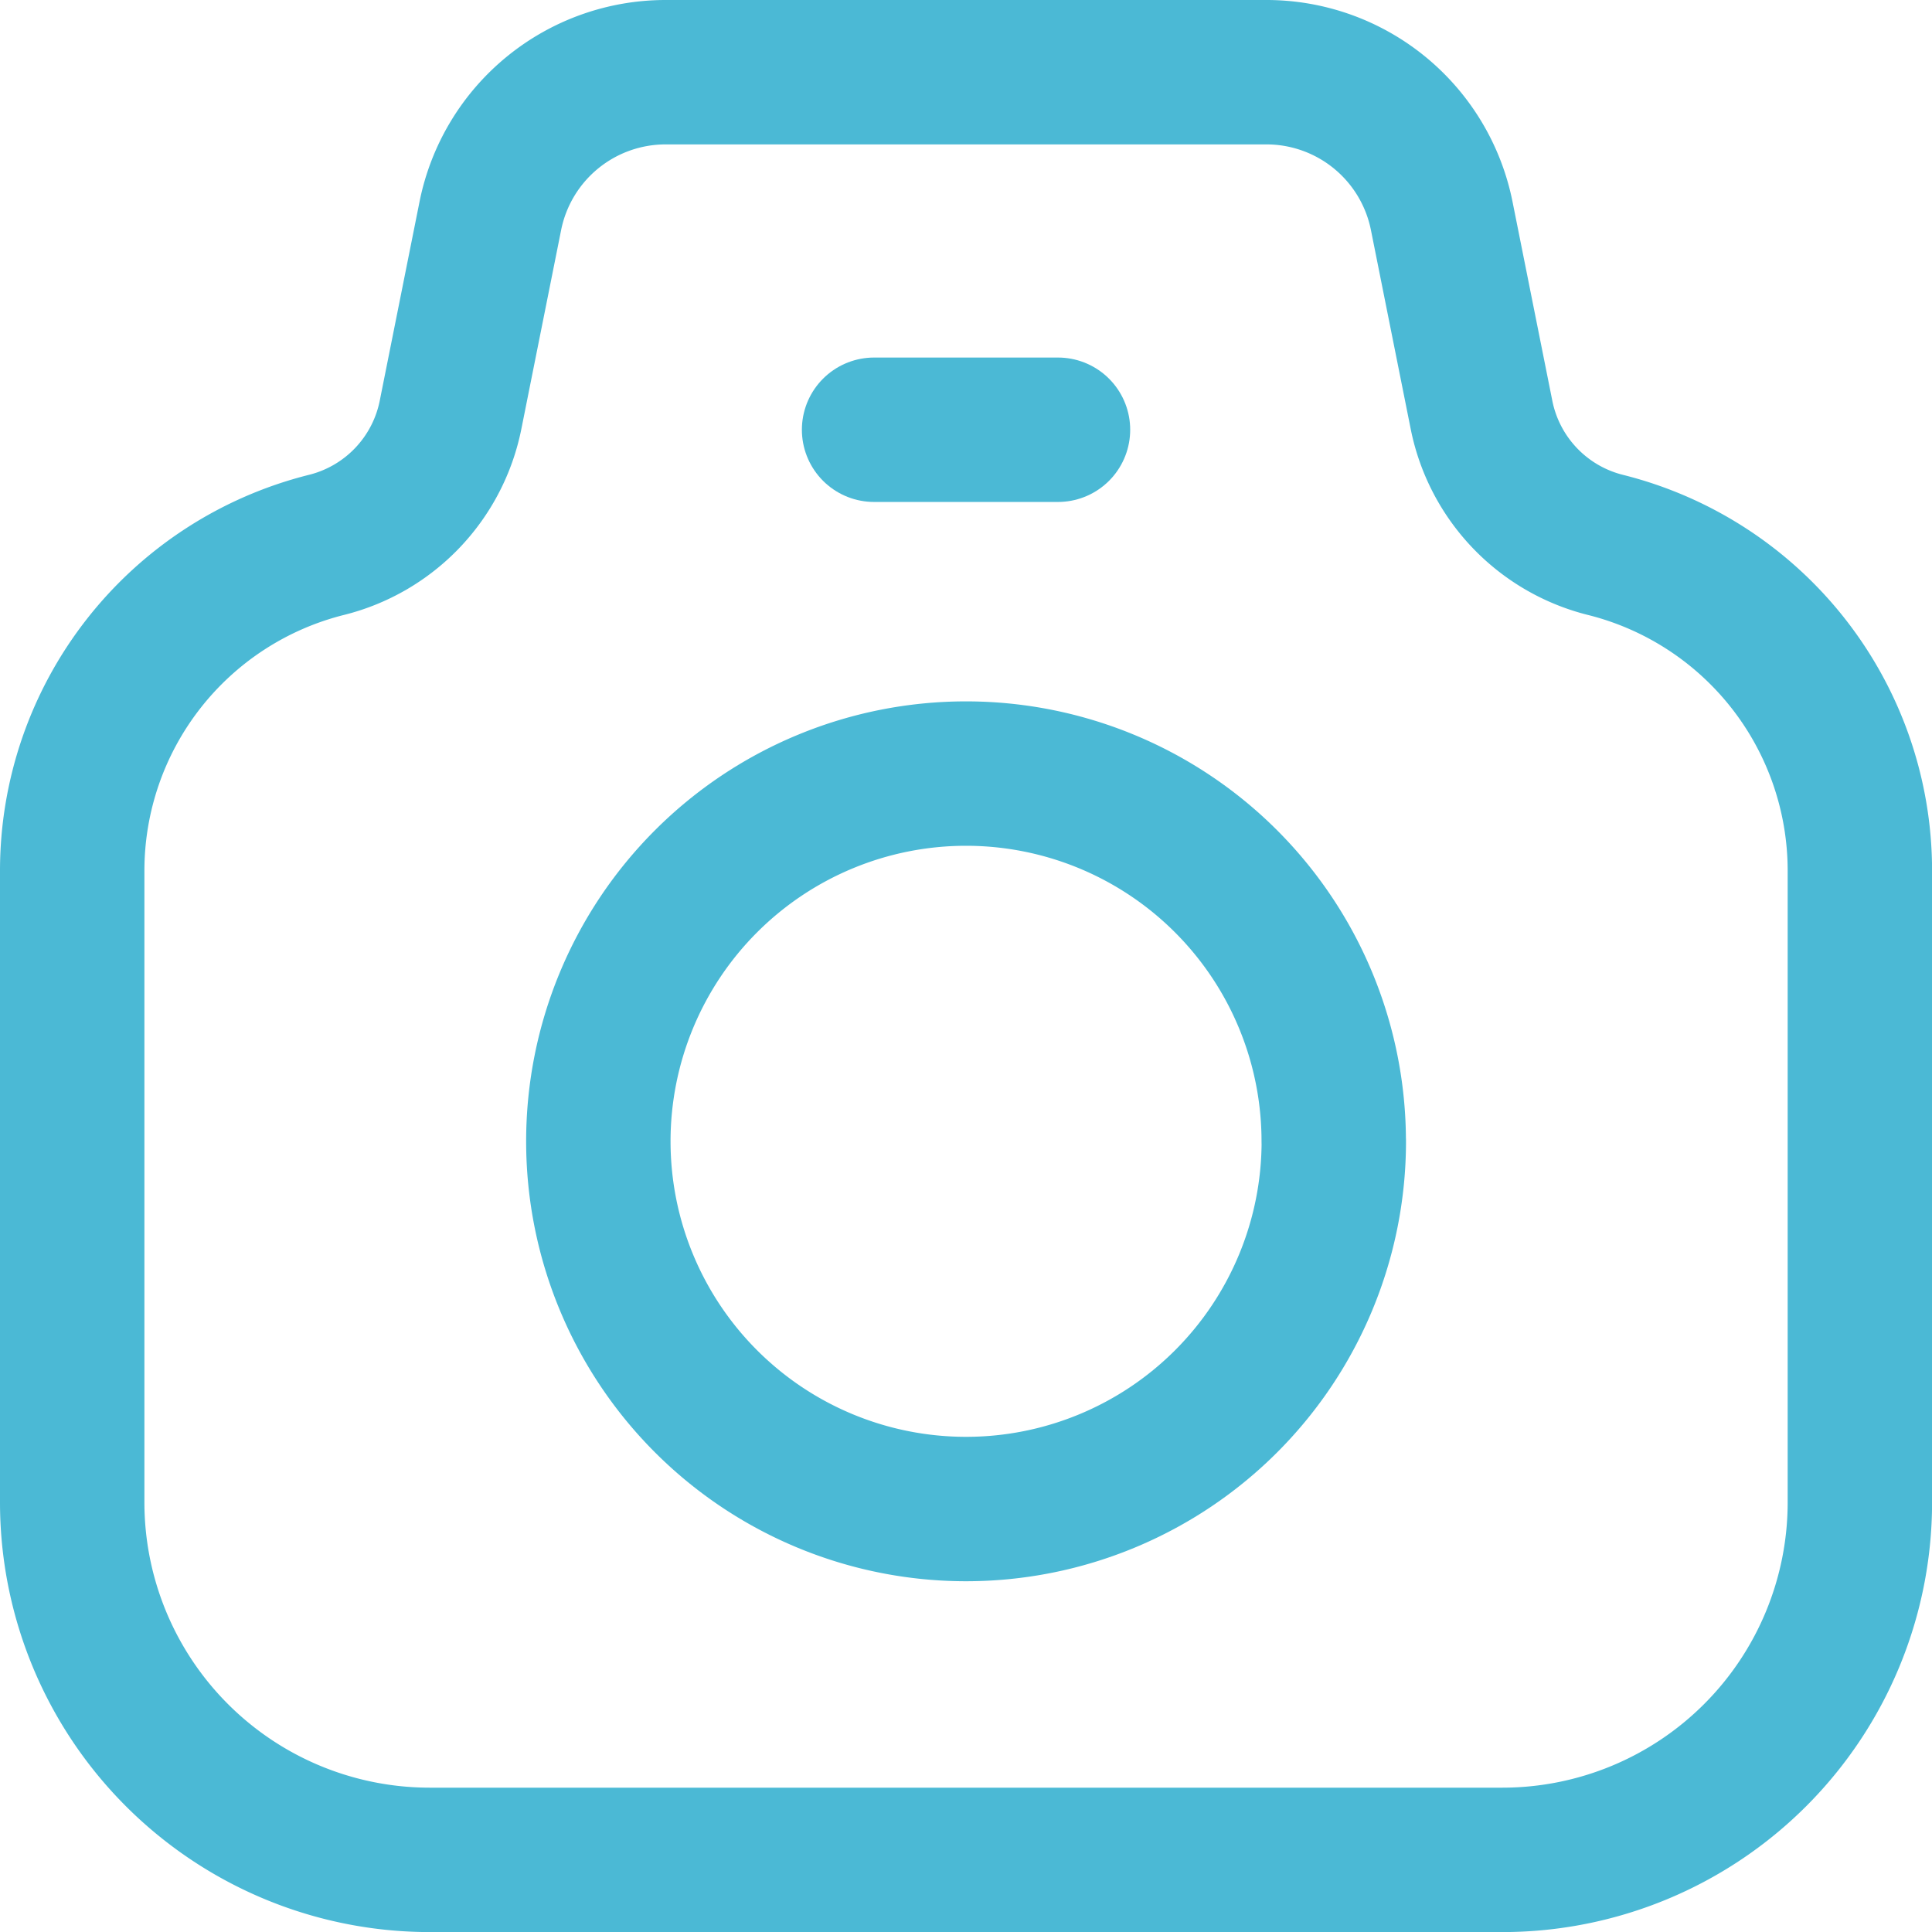
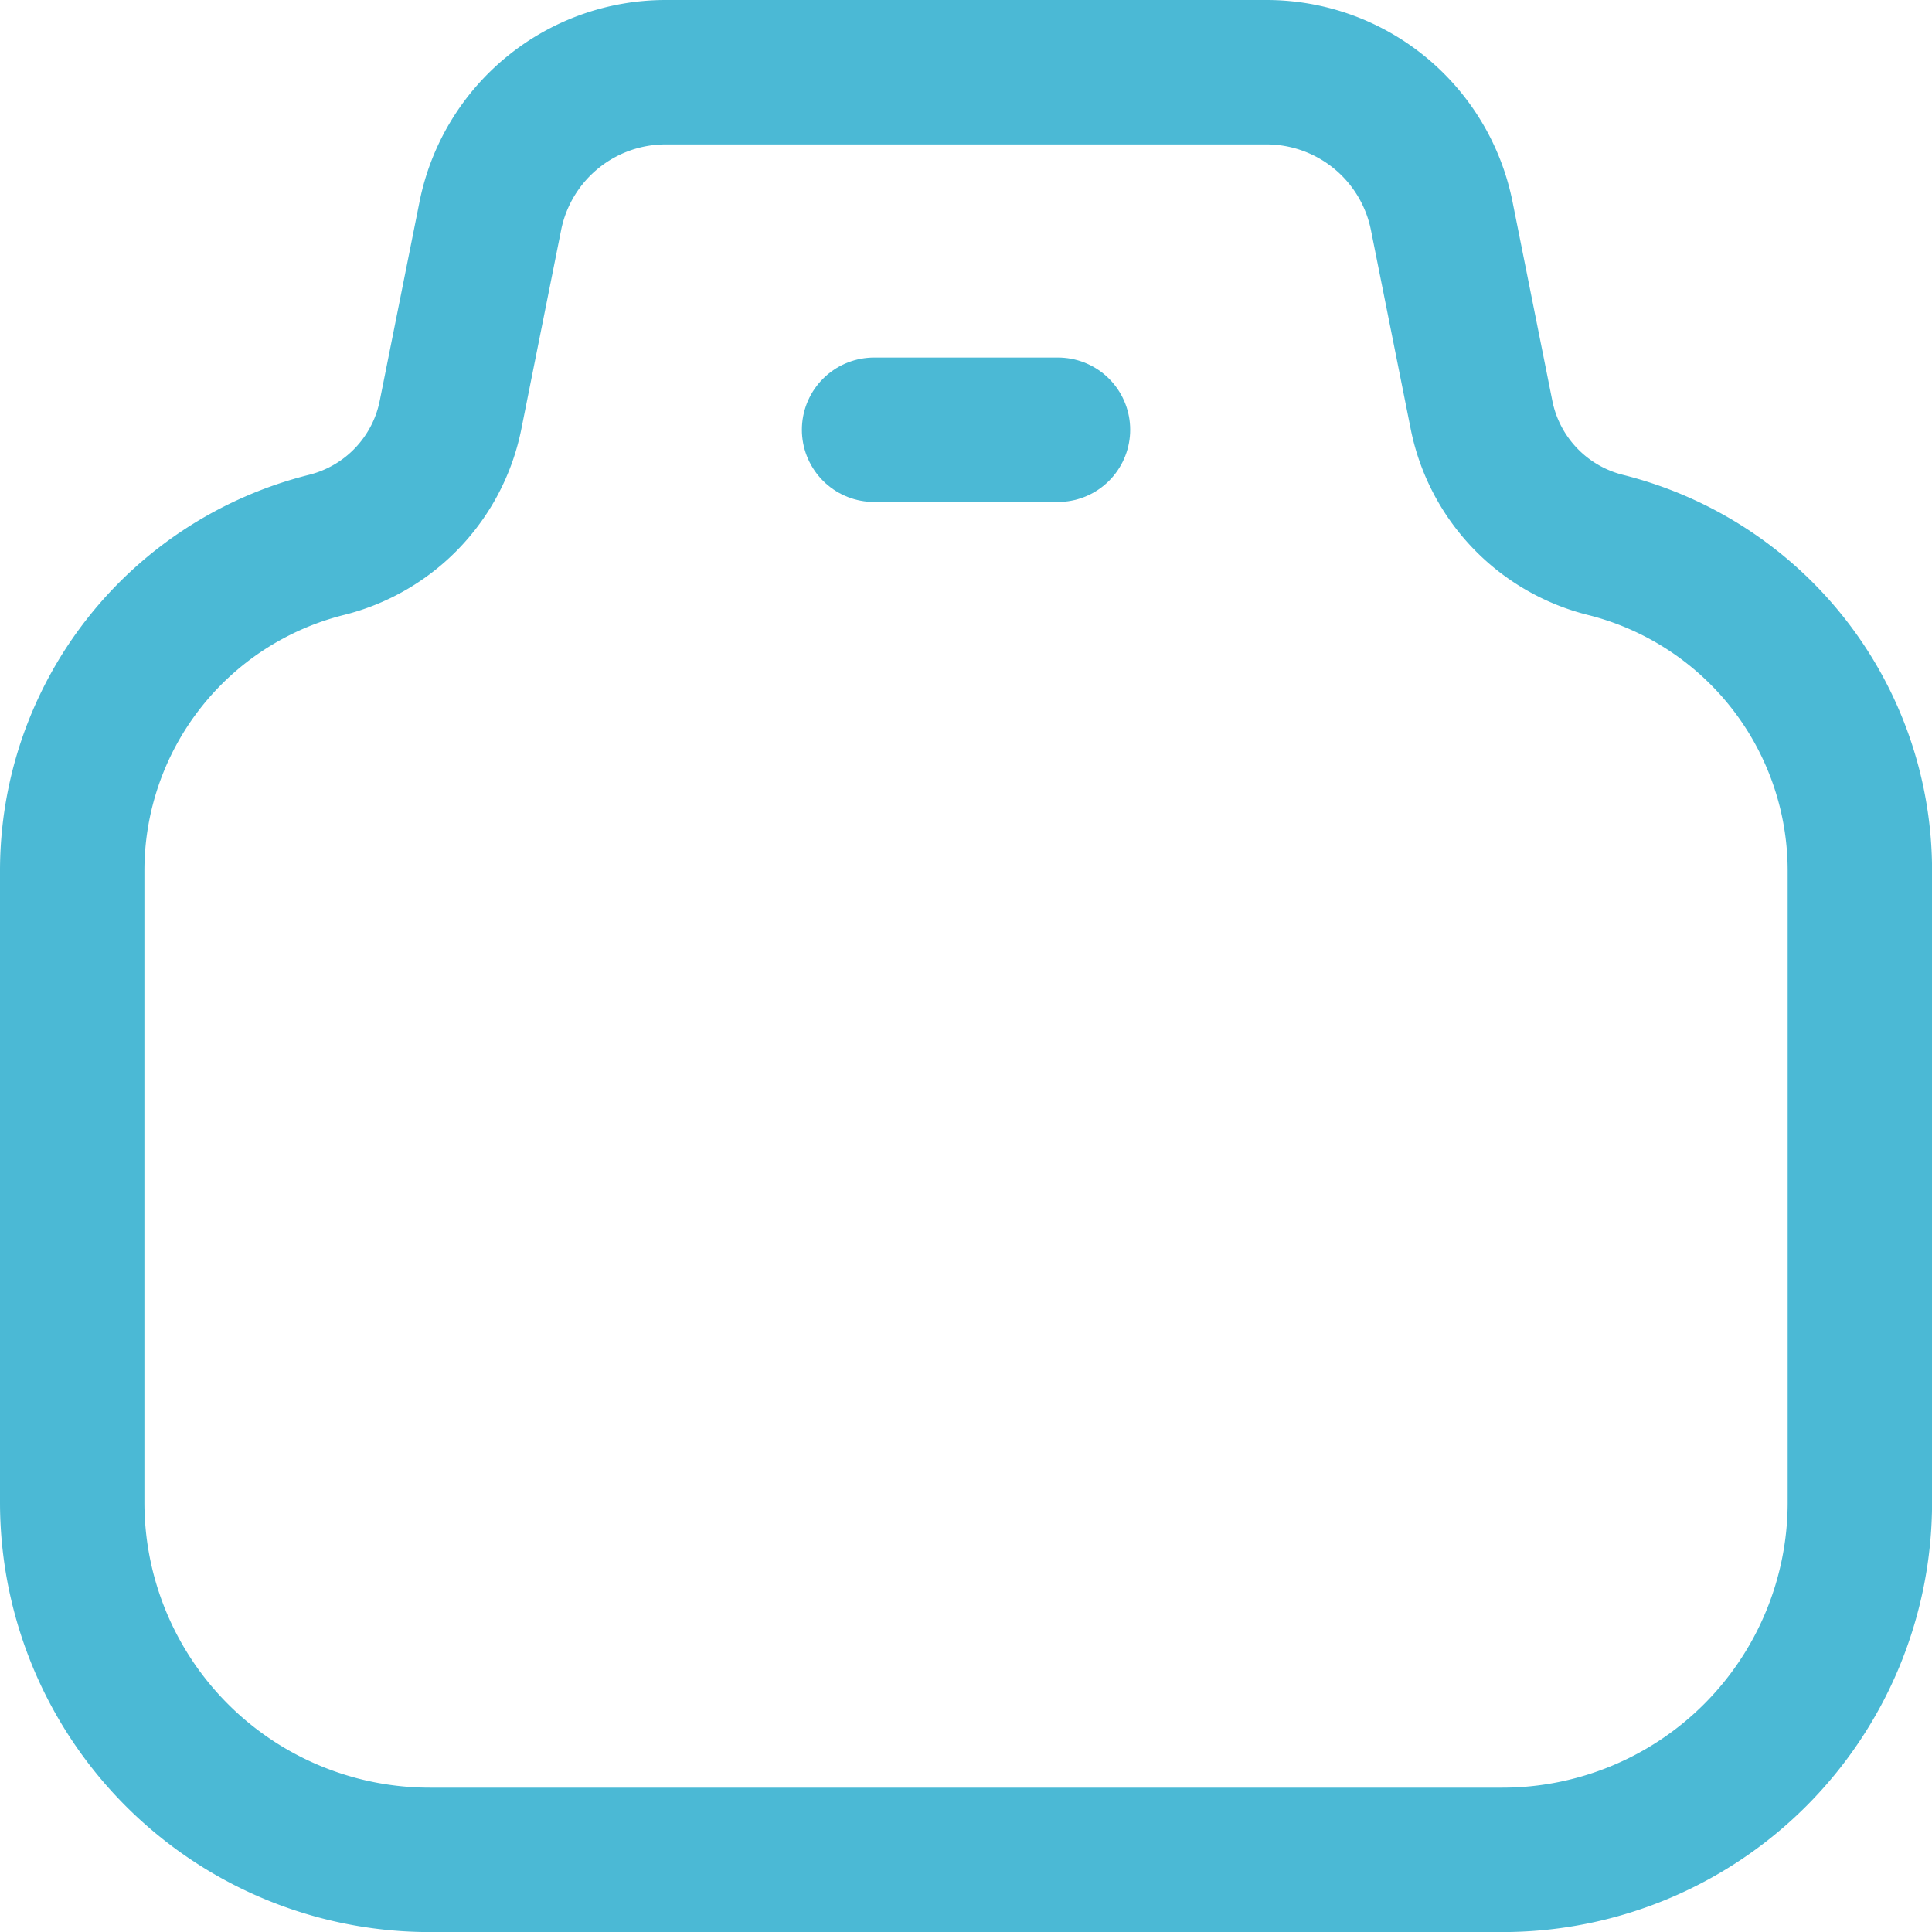
<svg xmlns="http://www.w3.org/2000/svg" width="26.758" height="26.758" viewBox="0 0 26.758 26.758">
  <g id="Icon_akar-camera" data-name="Icon akar-camera" transform="translate(1 1)">
    <path id="パス_175" data-name="パス 175" d="M8.24,7.746l.551-2.756A2.476,2.476,0,0,1,11.22,3h8.319a2.476,2.476,0,0,1,2.429,1.991l.551,2.756a2.326,2.326,0,0,0,1.717,1.8,4.652,4.652,0,0,1,3.523,4.513v8.747a4.952,4.952,0,0,1-4.952,4.952H7.952A4.952,4.952,0,0,1,3,22.807V14.06A4.652,4.652,0,0,1,6.524,9.546,2.326,2.326,0,0,0,8.24,7.746Z" transform="translate(-3 -3)" fill="none" stroke="#4bb9d5" stroke-linecap="round" stroke-linejoin="round" stroke-width="2" />
-     <path id="パス_176" data-name="パス 176" d="M22.187,20.093A5.093,5.093,0,1,1,17.093,15a5.093,5.093,0,0,1,5.093,5.093Z" transform="translate(-4.714 -5.286)" fill="none" stroke="#4bb9d5" stroke-linecap="round" stroke-linejoin="round" stroke-width="2" />
    <path id="パス_177" data-name="パス 177" d="M16.5,9h2.547" transform="translate(-5.394 -4.048)" fill="none" stroke="#4bb9d5" stroke-linecap="round" stroke-linejoin="round" stroke-width="2" />
  </g>
</svg>